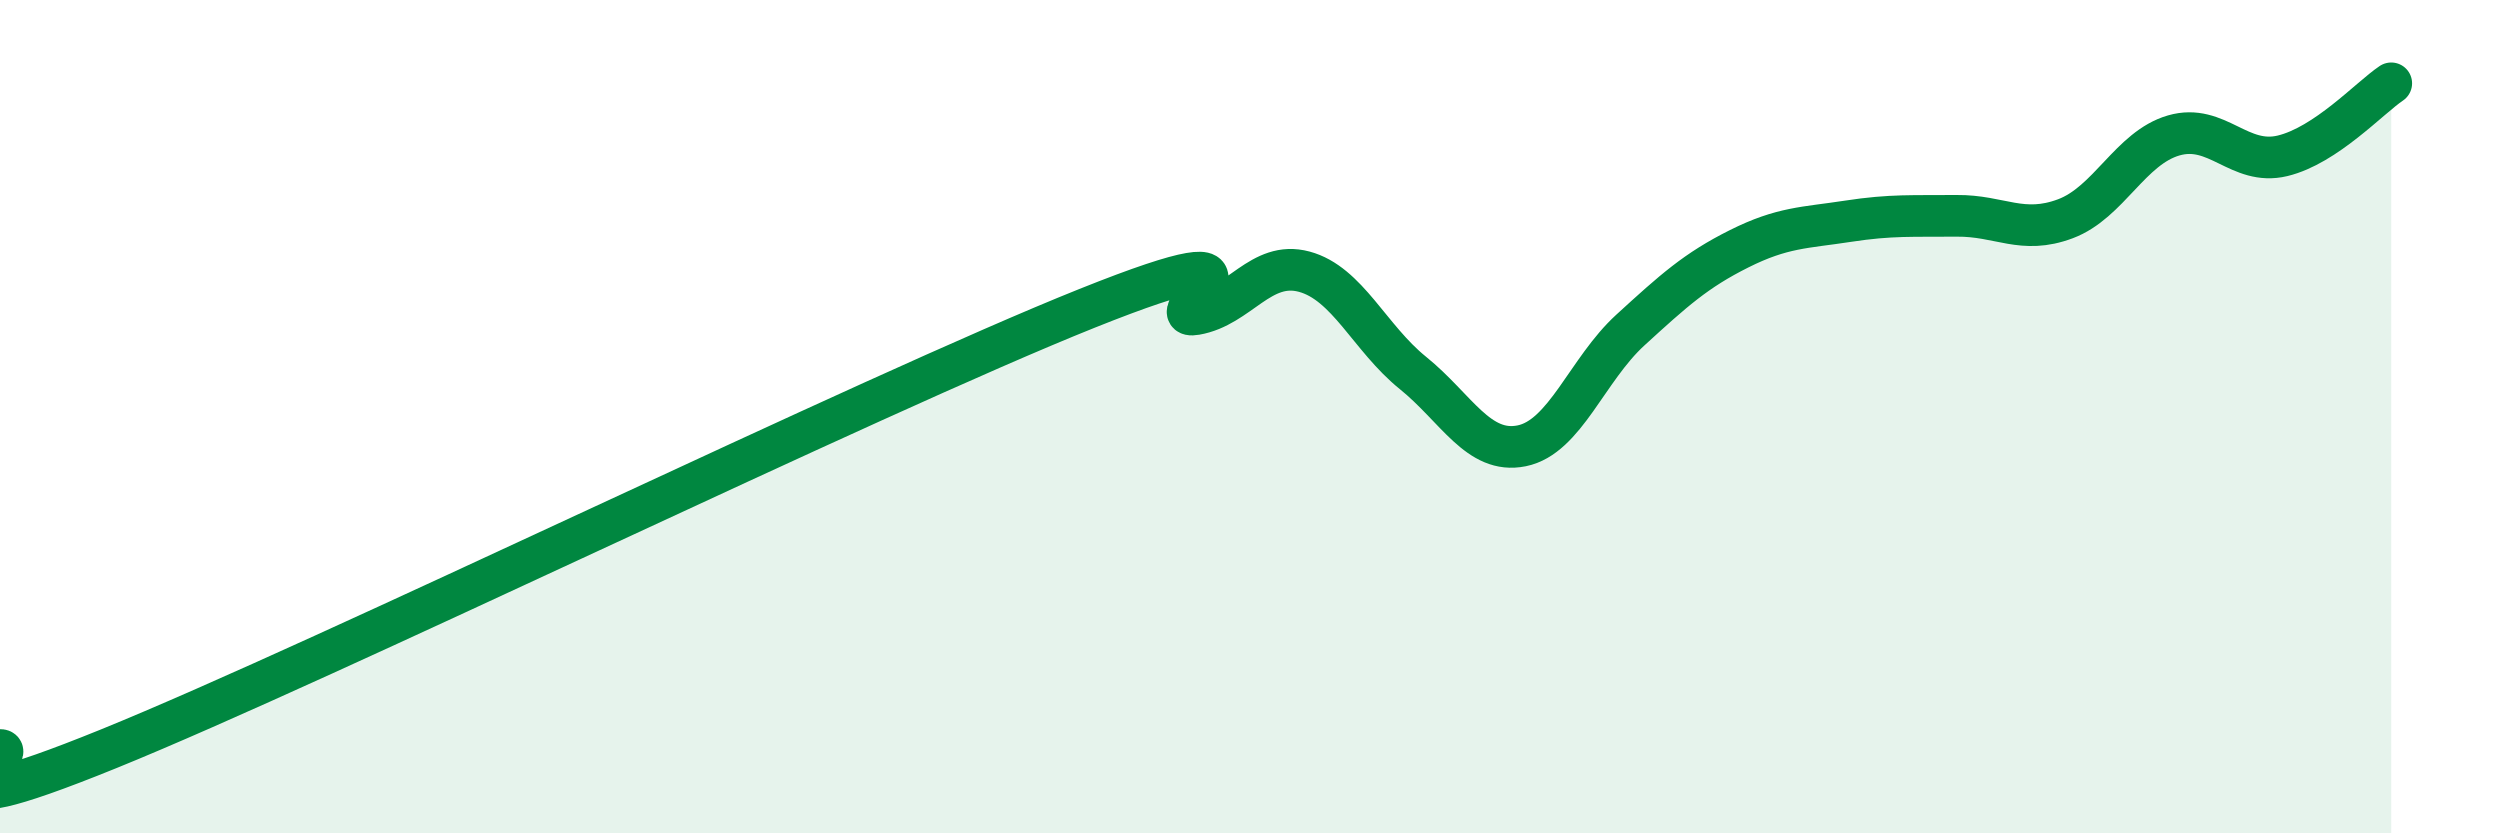
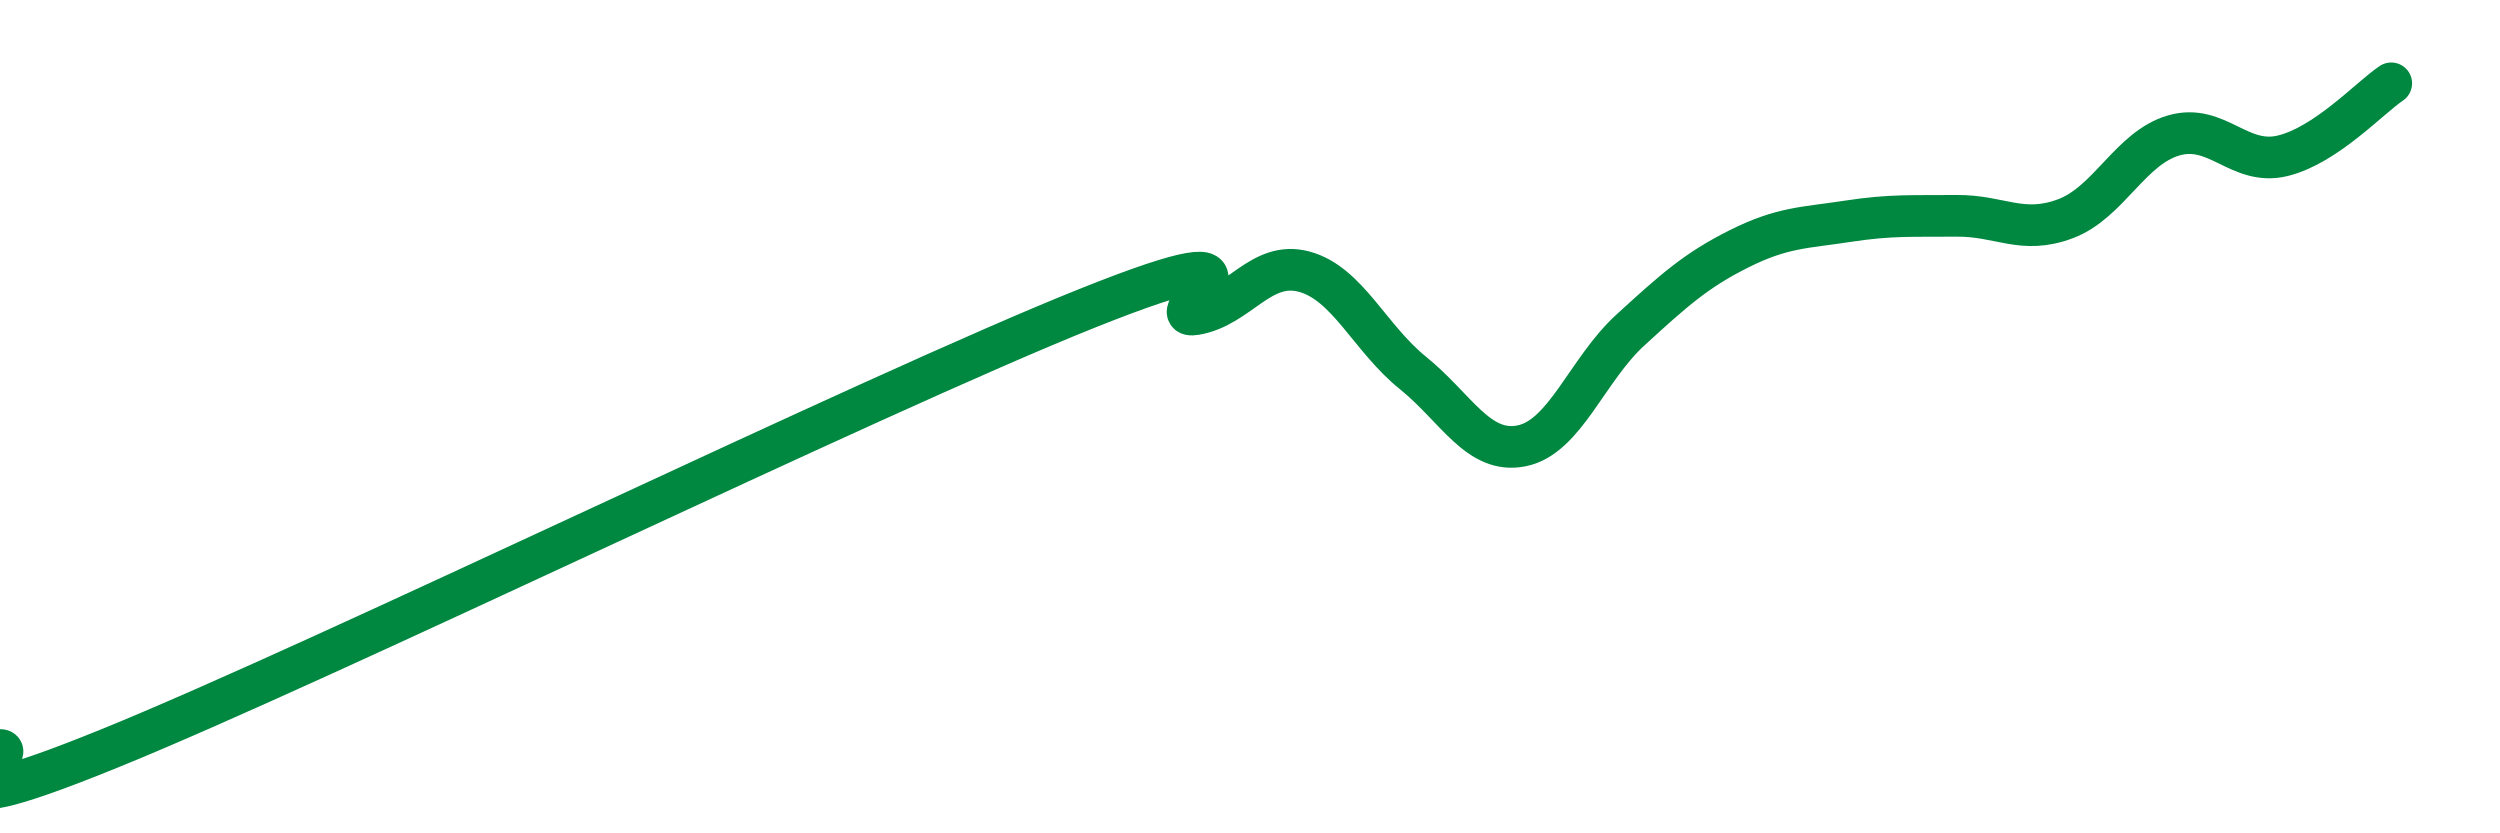
<svg xmlns="http://www.w3.org/2000/svg" width="60" height="20" viewBox="0 0 60 20">
-   <path d="M 0,18 C 0.52,17.99 -2.61,20.09 2.61,17.97 C 7.83,15.85 20.87,9.49 26.09,7.4 C 31.31,5.31 27.66,7.72 28.7,7.54 C 29.74,7.36 30.26,6.24 31.3,6.52 C 32.34,6.8 32.87,8.11 33.91,8.95 C 34.95,9.79 35.48,10.91 36.52,10.7 C 37.56,10.49 38.09,8.87 39.13,7.92 C 40.17,6.97 40.7,6.49 41.74,5.97 C 42.78,5.45 43.31,5.47 44.35,5.31 C 45.39,5.15 45.92,5.19 46.96,5.18 C 48,5.17 48.53,5.64 49.57,5.25 C 50.61,4.86 51.13,3.55 52.17,3.25 C 53.21,2.95 53.74,3.99 54.78,3.74 C 55.82,3.49 56.87,2.35 57.39,2L57.39 20L0 20Z" fill="#008740" opacity="0.1" stroke-linecap="round" stroke-linejoin="round" />
  <path d="M 0,18 C 0.52,17.99 -2.61,20.09 2.61,17.97 C 7.83,15.85 20.87,9.49 26.09,7.4 C 31.31,5.31 27.66,7.72 28.7,7.54 C 29.74,7.36 30.26,6.24 31.3,6.52 C 32.34,6.8 32.87,8.11 33.91,8.95 C 34.95,9.79 35.48,10.91 36.52,10.7 C 37.56,10.49 38.09,8.87 39.13,7.92 C 40.17,6.97 40.7,6.49 41.74,5.97 C 42.78,5.45 43.31,5.47 44.35,5.31 C 45.39,5.15 45.92,5.19 46.96,5.18 C 48,5.17 48.53,5.64 49.57,5.25 C 50.61,4.86 51.13,3.55 52.17,3.25 C 53.21,2.95 53.74,3.99 54.78,3.74 C 55.82,3.49 56.87,2.35 57.39,2" stroke="#008740" stroke-width="1" fill="none" stroke-linecap="round" stroke-linejoin="round" />
</svg>